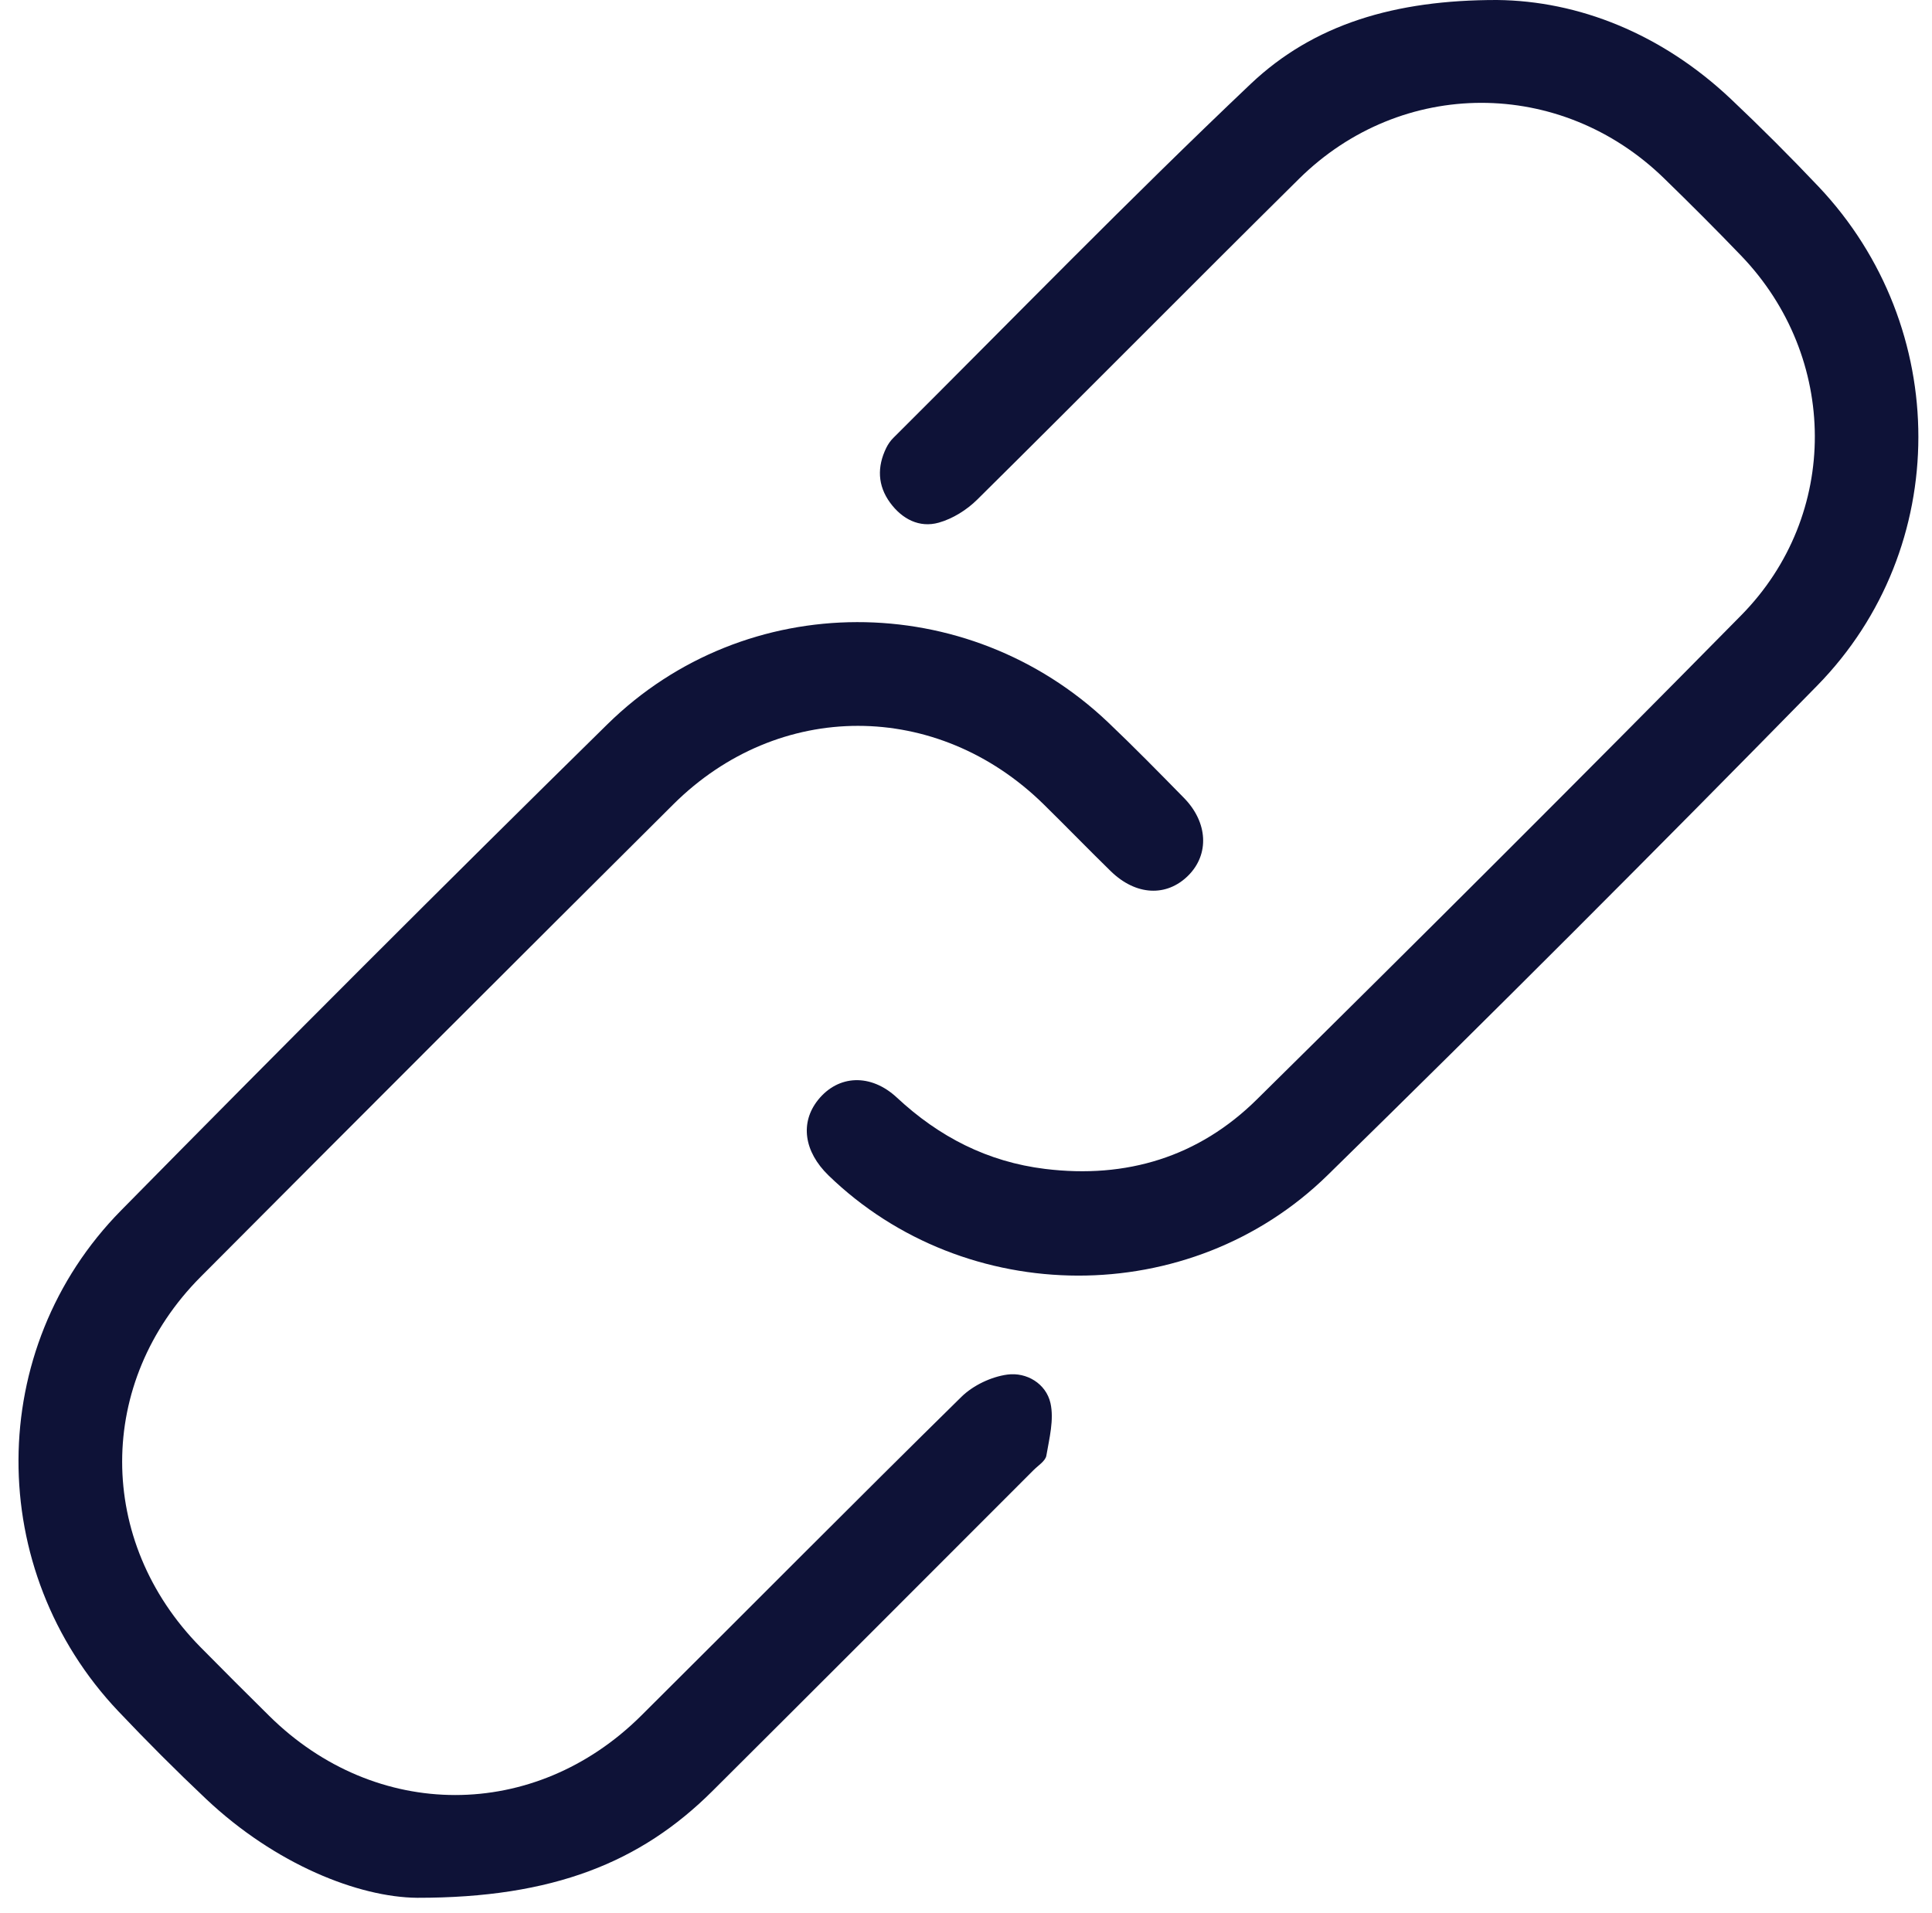
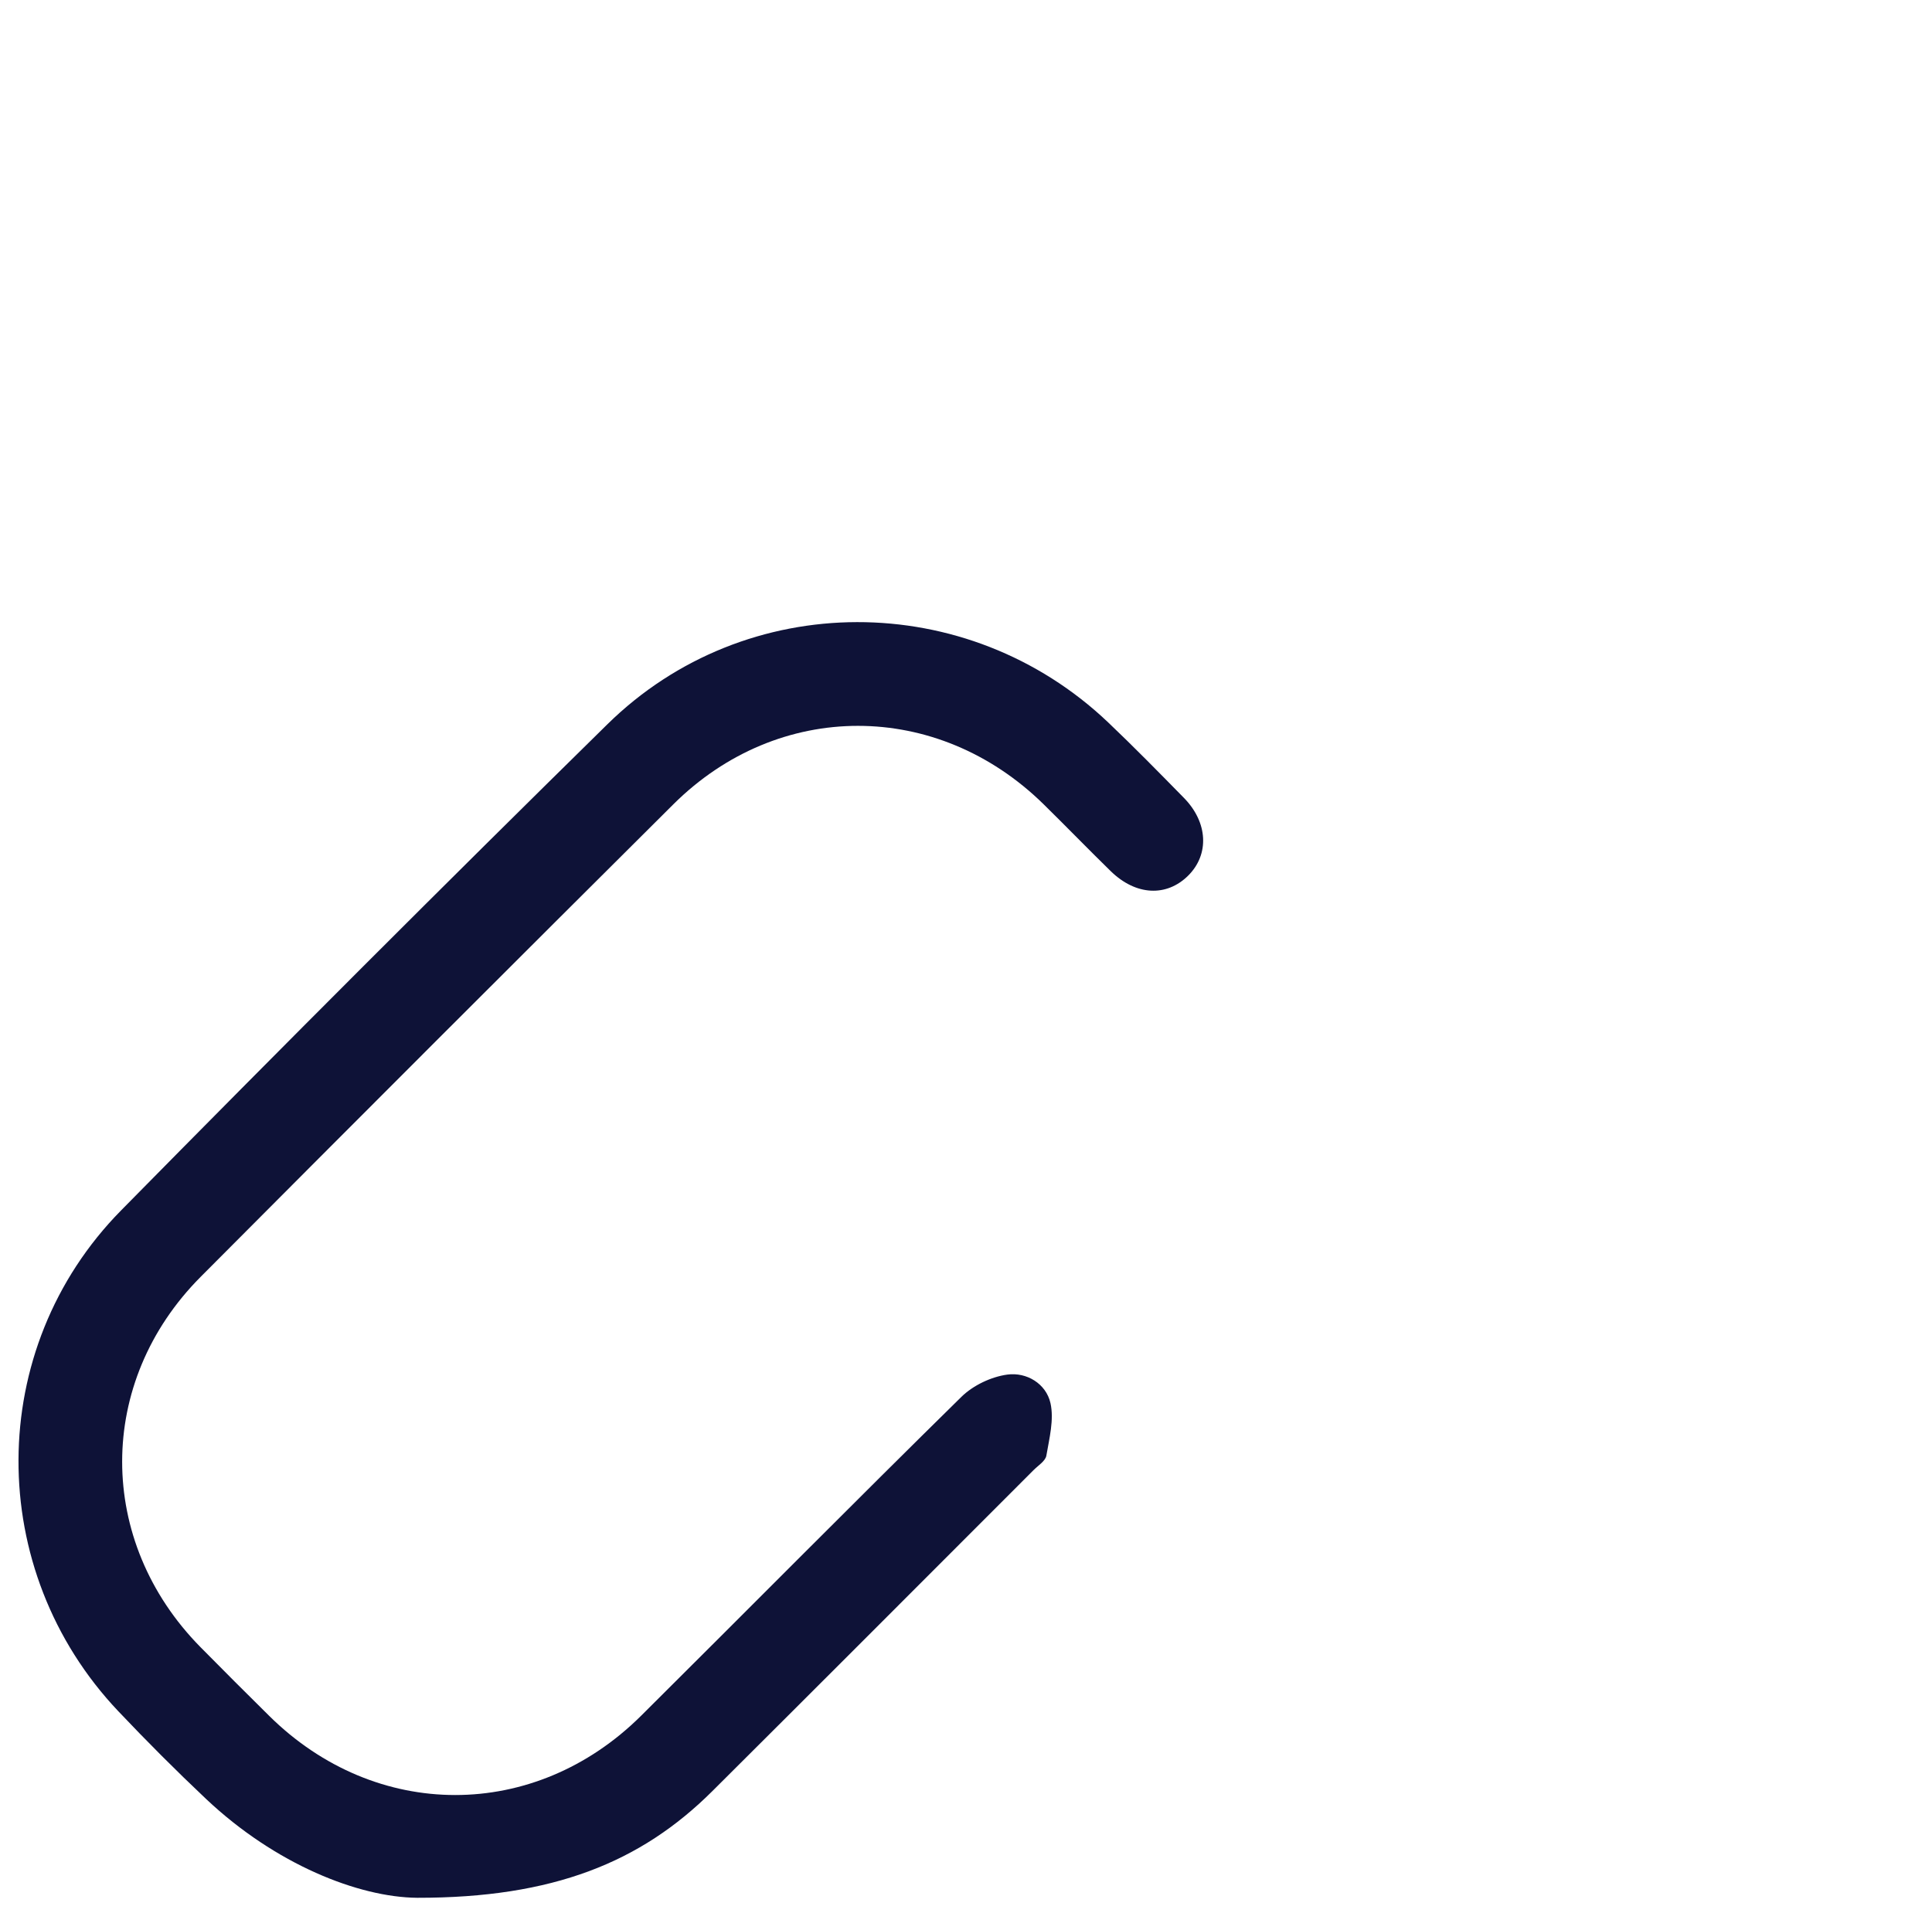
<svg xmlns="http://www.w3.org/2000/svg" version="1.1" id="Layer_1" x="0px" y="0px" width="65.348px" height="64.713px" viewBox="0 0 65.348 64.713" enable-background="new 0 0 65.348 64.713" xml:space="preserve">
  <g>
    <path fill-rule="evenodd" clip-rule="evenodd" fill="#0E1237" d="M14.112,64.206c-1.975-0.017-4.789-1.122-7.144-3.346   c-1.016-0.959-2.004-1.949-2.965-2.964c-4.52-4.769-4.517-12.264,0.091-16.944c5.439-5.525,10.92-11.012,16.45-16.448   c4.685-4.605,12.18-4.591,16.94-0.062c0.873,0.83,1.717,1.692,2.562,2.553c0.813,0.83,0.864,1.91,0.144,2.628   c-0.735,0.73-1.773,0.678-2.621-0.15c-0.765-0.747-1.508-1.515-2.271-2.264c-3.598-3.531-8.962-3.542-12.525,0.005   c-5.341,5.315-10.669,10.643-15.985,15.983c-3.544,3.56-3.536,8.944-0.01,12.526c0.769,0.781,1.546,1.555,2.325,2.326   c3.607,3.571,8.979,3.578,12.583-0.003c3.615-3.593,7.199-7.216,10.833-10.788c0.395-0.388,1.007-0.679,1.553-0.753   c0.65-0.088,1.309,0.304,1.459,0.965c0.125,0.556-0.038,1.189-0.139,1.777c-0.031,0.181-0.273,0.331-0.428,0.485   c-3.622,3.624-7.24,7.252-10.871,10.867C21.682,63,18.717,64.212,14.112,64.206z" />
-     <path fill-rule="evenodd" clip-rule="evenodd" fill="#0E1237" d="M50.636,0c2.746,0.028,5.561,1.13,7.914,3.354   c1.015,0.96,2.004,1.949,2.964,2.963c4.491,4.75,4.52,12.216-0.05,16.88C56,28.772,50.482,34.298,44.904,39.759   c-4.653,4.557-12.245,4.5-16.879,0.009c-0.834-0.809-0.97-1.789-0.353-2.558c0.684-0.85,1.783-0.898,2.665-0.076   c1.424,1.328,3.067,2.175,5.014,2.413c2.754,0.338,5.195-0.409,7.156-2.346c5.498-5.427,10.967-10.883,16.389-16.386   c3.344-3.395,3.294-8.731-0.003-12.164c-0.854-0.889-1.727-1.761-2.61-2.62c-3.494-3.403-8.88-3.408-12.347,0.021   c-3.642,3.603-7.241,7.247-10.883,10.851c-0.352,0.349-0.827,0.646-1.299,0.779c-0.655,0.185-1.24-0.12-1.645-0.672   c-0.427-0.582-0.446-1.217-0.131-1.86c0.059-0.12,0.14-0.238,0.236-0.333c4.017-4.002,7.97-8.07,12.082-11.971   C44.435,0.817,47.182-0.003,50.636,0z" />
  </g>
</svg>